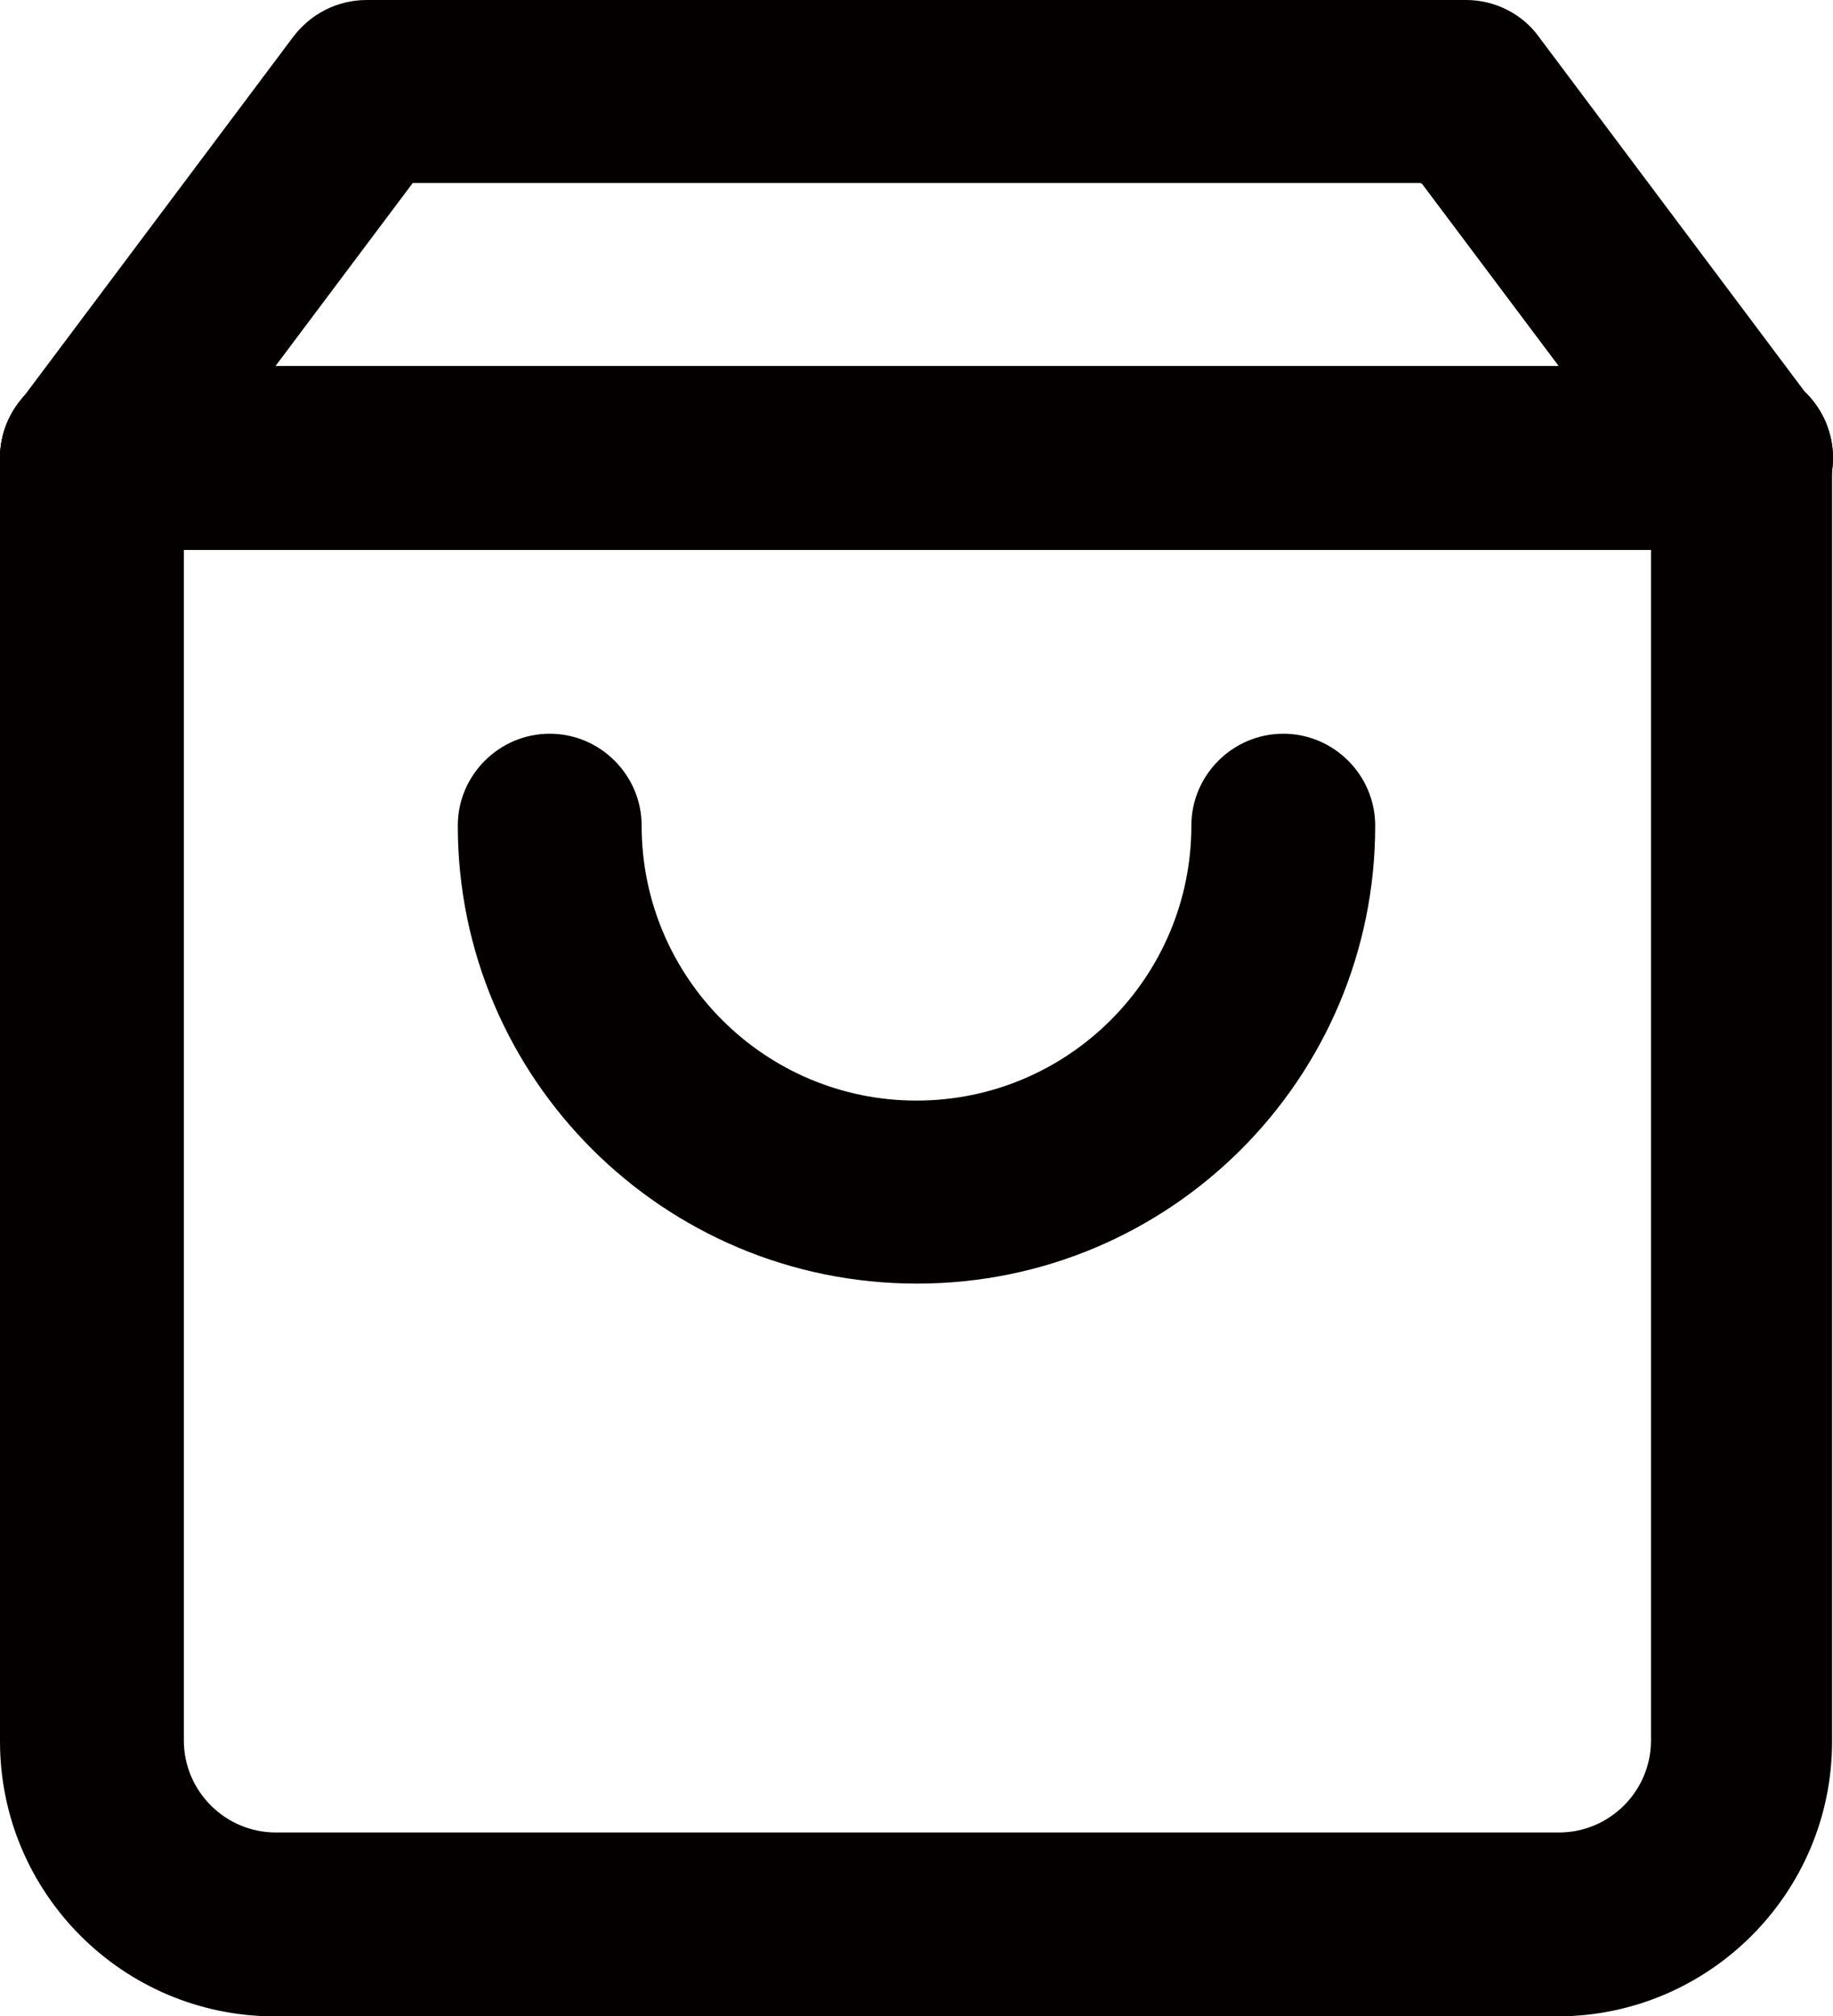
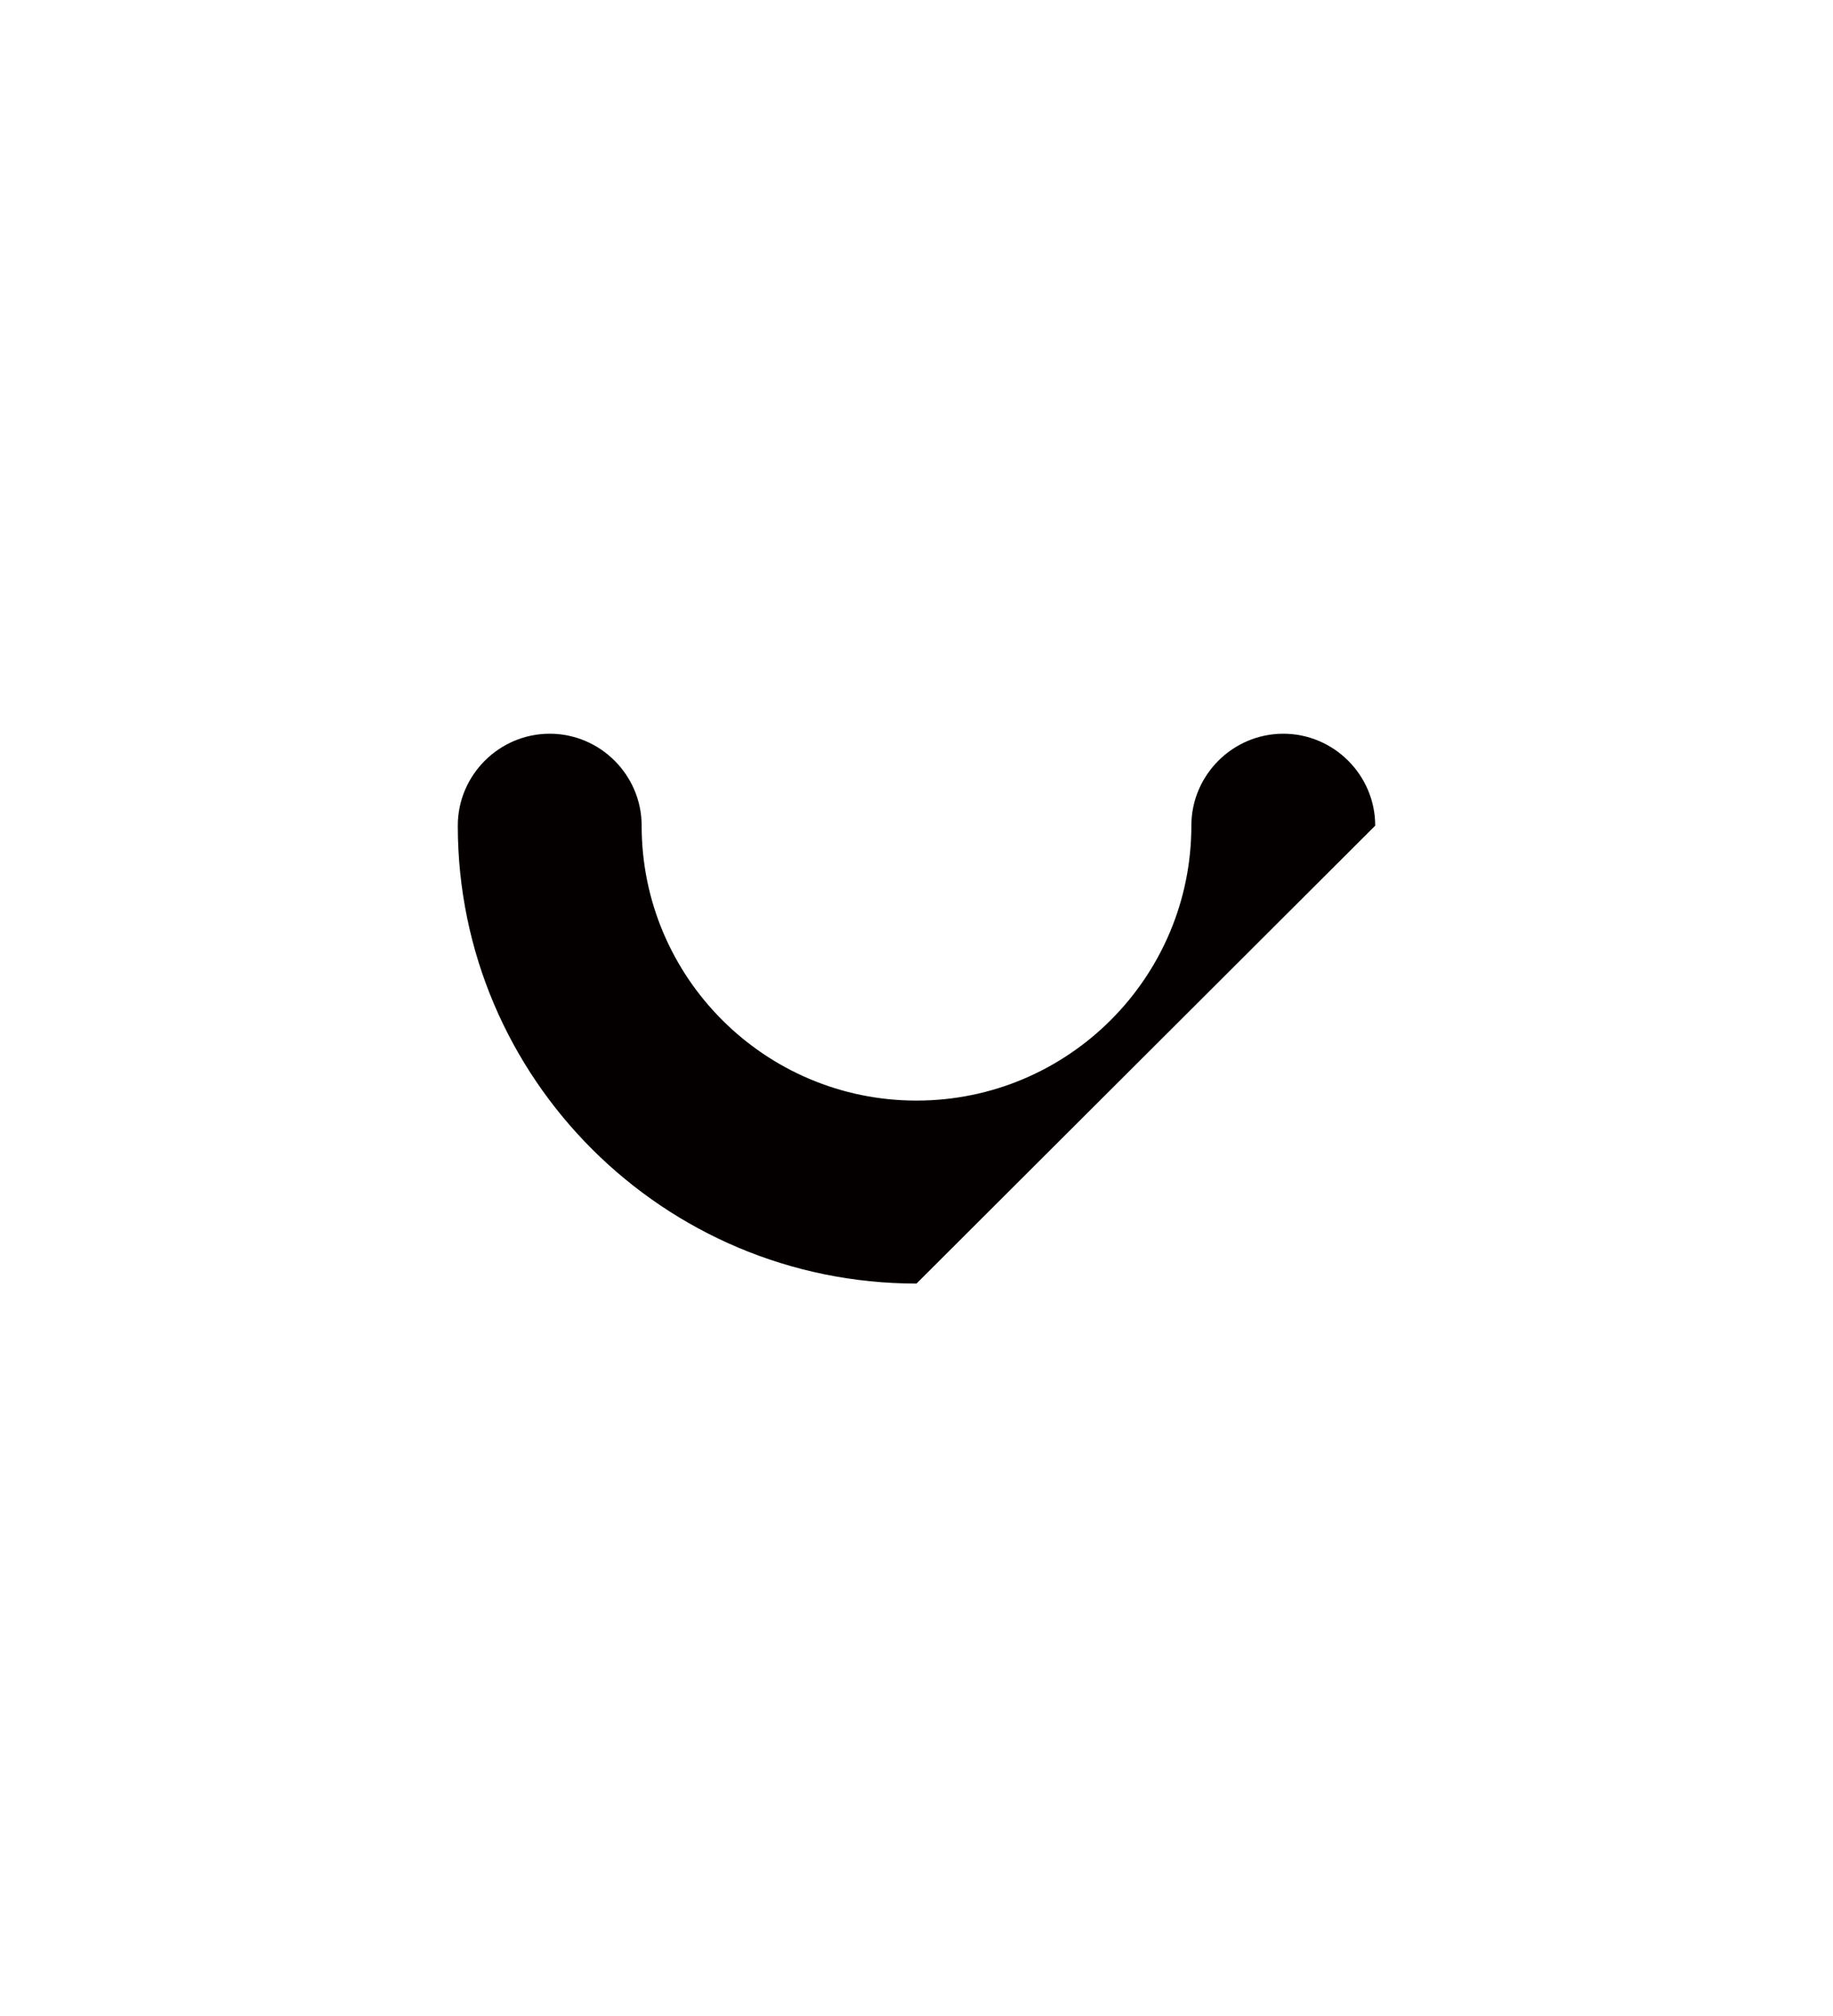
<svg xmlns="http://www.w3.org/2000/svg" id="_레이어_1" data-name="레이어 1" viewBox="0 0 19.94 21.93">
  <defs>
    <style>
      .cls-1 {
        fill: #040000;
        stroke-width: 0px;
      }
    </style>
  </defs>
-   <path class="cls-1" d="M3.99,0h11.96c.31,0,.61.15.79.4l2.99,3.99c.13.17.2.38.2.6v13.95c0,1.65-1.34,2.99-2.99,2.99H2.99c-1.65,0-2.99-1.34-2.99-2.99V4.99c0-.22.07-.43.2-.6L3.19.4C3.38.15,3.67,0,3.99,0ZM15.45,1.99H4.49l-2.49,3.32v13.62c0,.55.45,1,1,1h13.96c.55,0,1-.45,1-1V5.32l-2.49-3.32Z" />
-   <path class="cls-1" d="M18.94,5.98H1c-.55,0-1-.45-1-1h0c0-.55.45-1,1-1h17.94c.55,0,1,.45,1,1h0c0,.55-.45,1-1,1h0Z" />
-   <path class="cls-1" d="M18.94,5.98H1c-.55,0-1-.45-1-1h0c0-.55.45-1,1-1h17.94c.55,0,1,.45,1,1h0c0,.55-.45,1-1,1h0Z" />
-   <path class="cls-1" d="M9.97,13.96c-2.75,0-4.99-2.23-4.99-4.98,0-.55.45-1,1-1s1,.45,1,1c0,1.65,1.34,2.99,2.99,2.99s2.99-1.34,2.99-2.99c0-.55.45-1,1-1s1,.45,1,1c0,2.75-2.23,4.98-4.98,4.98Z" />
+   <path class="cls-1" d="M9.97,13.96c-2.75,0-4.99-2.23-4.99-4.98,0-.55.45-1,1-1s1,.45,1,1c0,1.65,1.34,2.99,2.99,2.99s2.99-1.34,2.99-2.99c0-.55.45-1,1-1s1,.45,1,1Z" />
</svg>